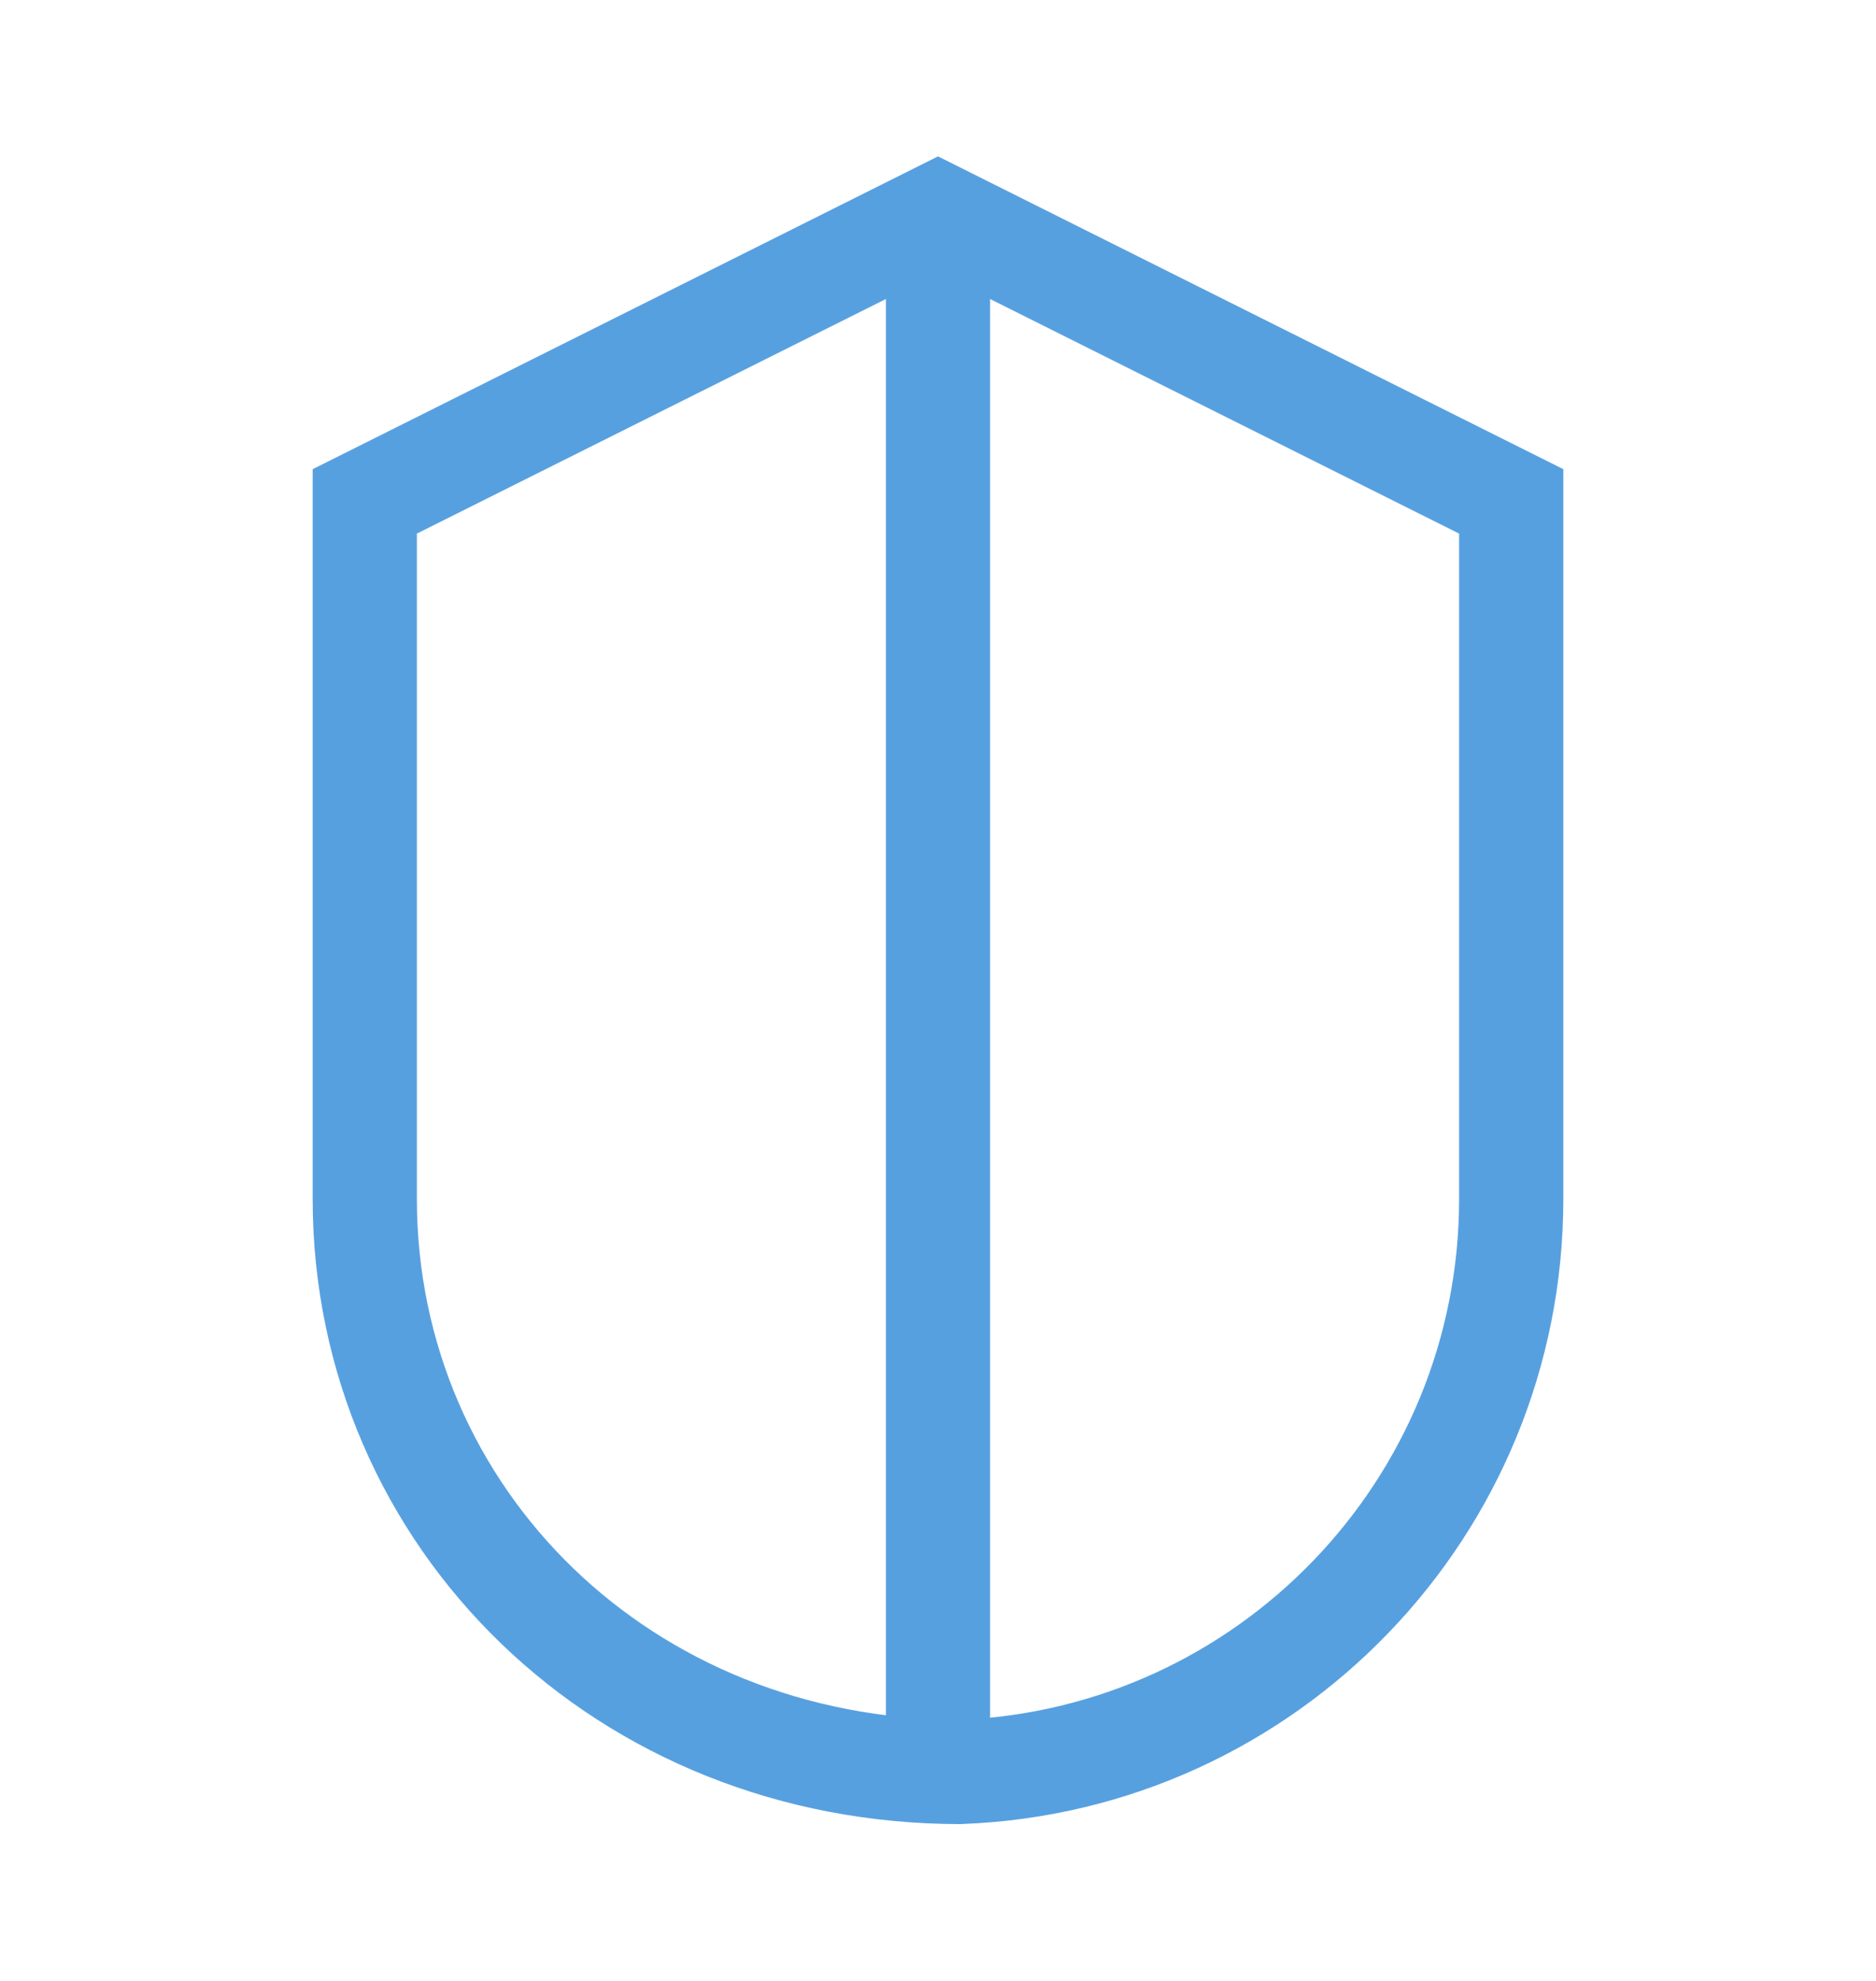
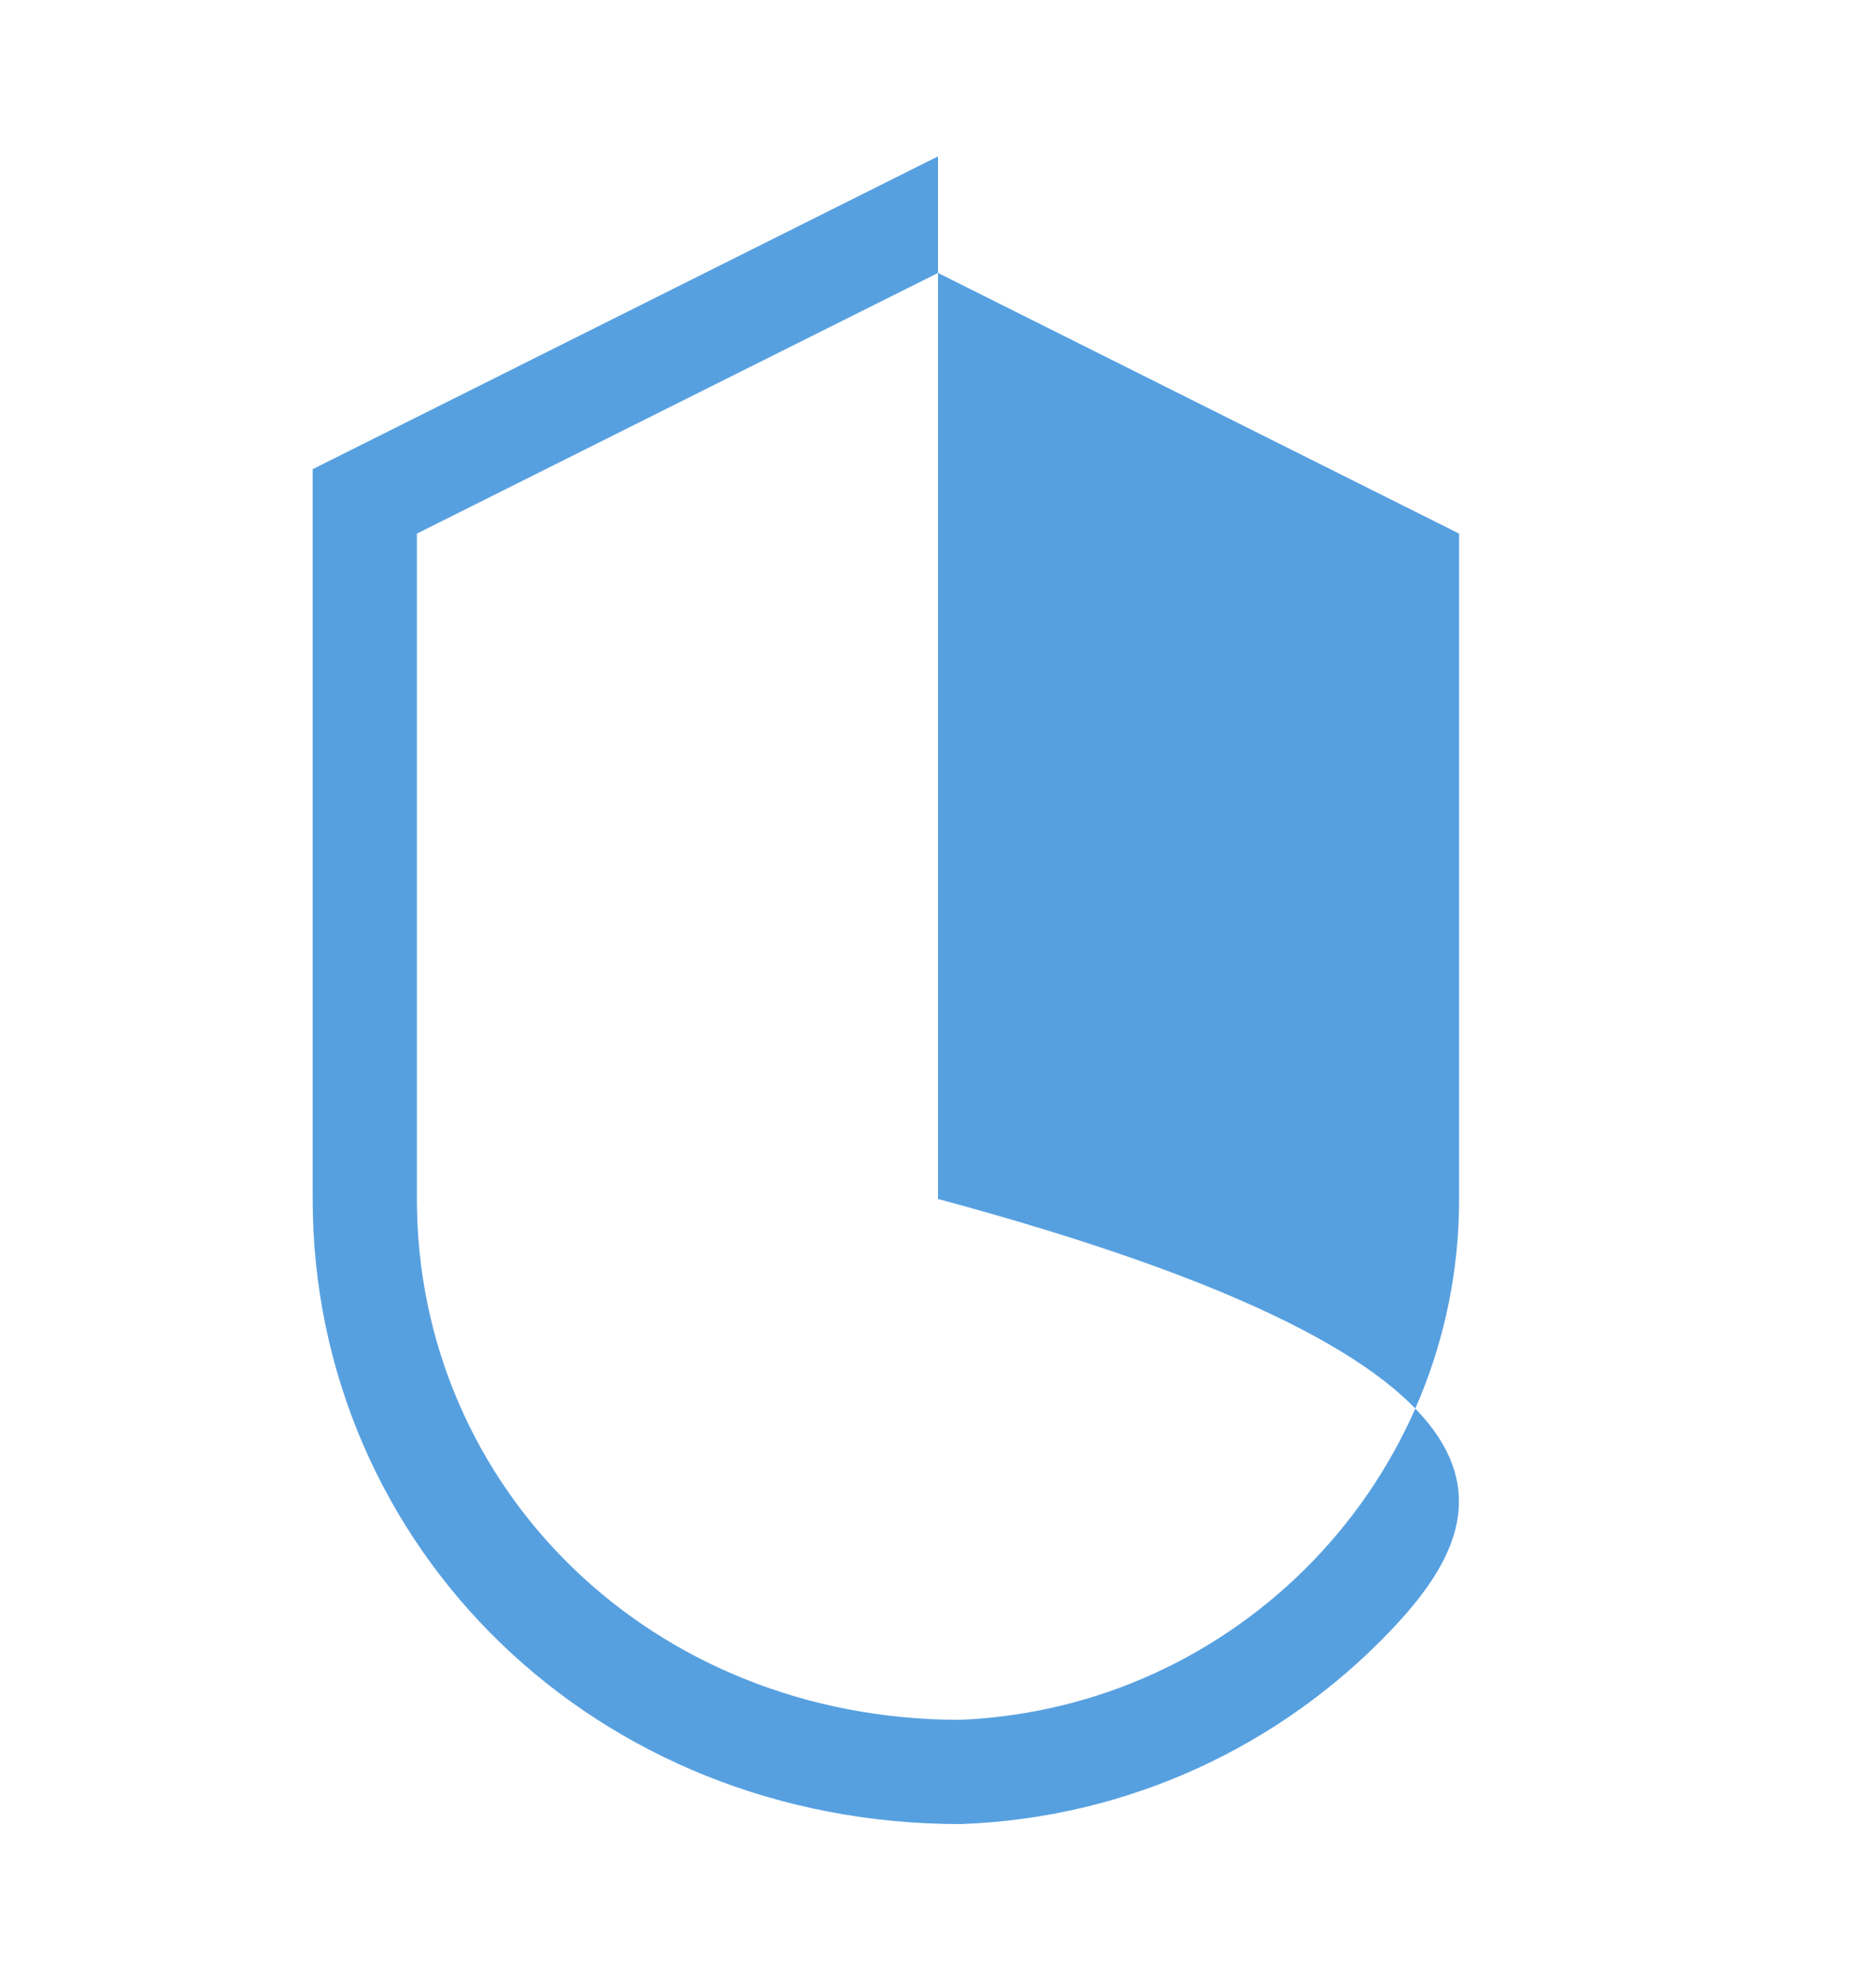
<svg xmlns="http://www.w3.org/2000/svg" width="18" height="19" viewBox="0 0 18 19" fill="none">
-   <path fill-rule="evenodd" clip-rule="evenodd" d="M9 1.5L15 4.5V11.5C15 13.116 14.361 14.584 13.322 15.662C12.282 16.742 10.839 17.434 9.234 17.495L9.224 17.496L9.215 17.496C7.474 17.495 5.927 16.842 4.81 15.766C3.682 14.679 3 13.168 3 11.5V4.5L9 1.5ZM4 5.118V11.5C4 12.889 4.566 14.142 5.504 15.046C6.43 15.938 7.724 16.493 9.205 16.496C10.538 16.442 11.736 15.867 12.602 14.968C13.468 14.069 14 12.847 14 11.5V5.118L9 2.618L4 5.118Z" fill="#57A0E0" />
-   <path fill-rule="evenodd" clip-rule="evenodd" d="M8.5 17.247V2.247H9.5V17.247H8.5Z" fill="#57A0E0" />
+   <path fill-rule="evenodd" clip-rule="evenodd" d="M9 1.5V11.5C15 13.116 14.361 14.584 13.322 15.662C12.282 16.742 10.839 17.434 9.234 17.495L9.224 17.496L9.215 17.496C7.474 17.495 5.927 16.842 4.81 15.766C3.682 14.679 3 13.168 3 11.5V4.5L9 1.5ZM4 5.118V11.5C4 12.889 4.566 14.142 5.504 15.046C6.43 15.938 7.724 16.493 9.205 16.496C10.538 16.442 11.736 15.867 12.602 14.968C13.468 14.069 14 12.847 14 11.5V5.118L9 2.618L4 5.118Z" fill="#57A0E0" />
</svg>